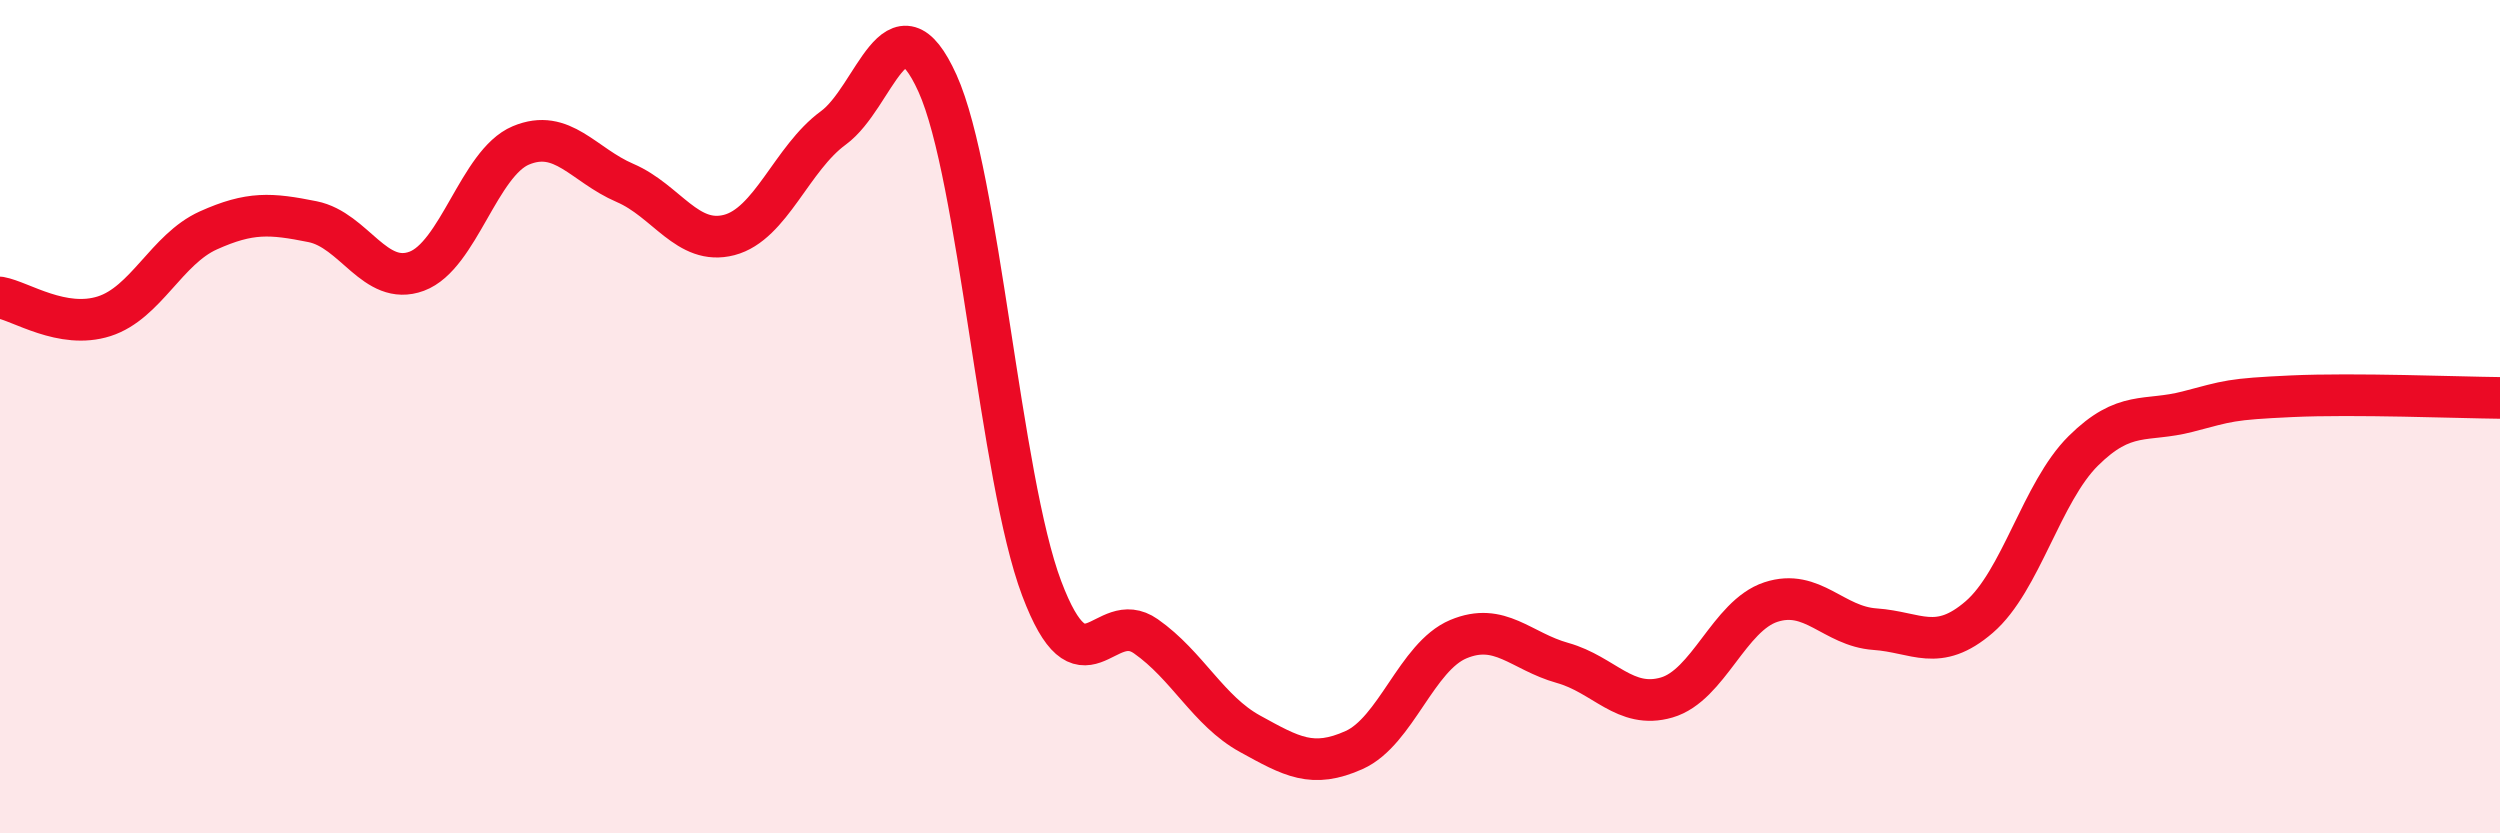
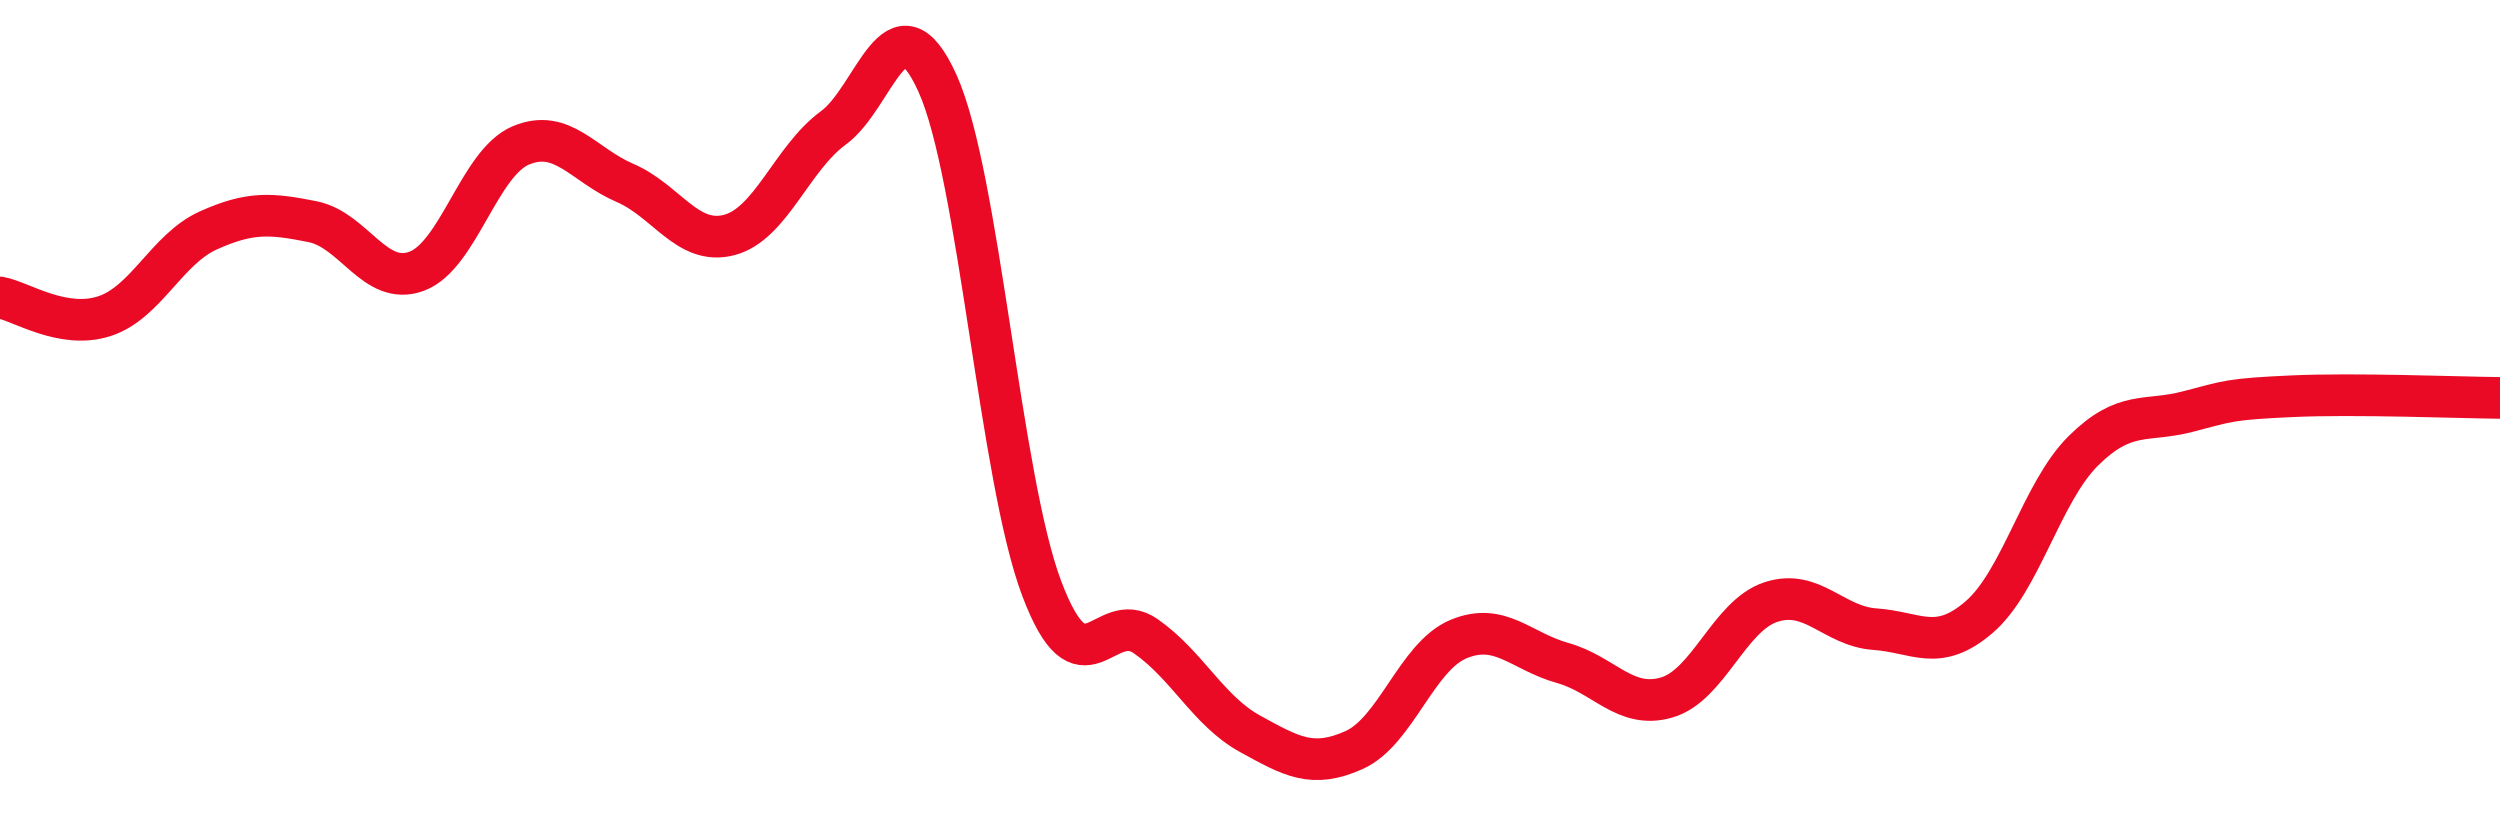
<svg xmlns="http://www.w3.org/2000/svg" width="60" height="20" viewBox="0 0 60 20">
-   <path d="M 0,7.14 C 0.5,7.23 1.5,7.91 2.5,7.59 C 3.5,7.27 4,5.98 5,5.53 C 6,5.08 6.5,5.12 7.5,5.32 C 8.5,5.52 9,6.88 10,6.51 C 11,6.14 11.5,3.91 12.5,3.49 C 13.5,3.07 14,3.96 15,4.39 C 16,4.82 16.5,5.9 17.5,5.64 C 18.5,5.38 19,3.8 20,3.07 C 21,2.34 21.5,-0.21 22.5,2 C 23.5,4.21 24,11.47 25,14.12 C 26,16.77 26.5,14.57 27.5,15.27 C 28.5,15.97 29,17.06 30,17.61 C 31,18.16 31.5,18.45 32.5,18 C 33.5,17.55 34,15.76 35,15.34 C 36,14.92 36.5,15.63 37.5,15.91 C 38.5,16.19 39,17.03 40,16.74 C 41,16.45 41.5,14.78 42.5,14.45 C 43.5,14.12 44,15.03 45,15.1 C 46,15.17 46.5,15.67 47.5,14.81 C 48.5,13.95 49,11.81 50,10.82 C 51,9.83 51.5,10.14 52.5,9.88 C 53.5,9.62 53.5,9.58 55,9.51 C 56.5,9.44 59,9.54 60,9.55L60 20L0 20Z" fill="#EB0A25" opacity="0.1" stroke-linecap="round" stroke-linejoin="round" />
  <path d="M 0,7.14 C 0.5,7.23 1.5,7.91 2.5,7.59 C 3.5,7.27 4,5.98 5,5.53 C 6,5.08 6.5,5.12 7.5,5.32 C 8.5,5.52 9,6.88 10,6.51 C 11,6.14 11.5,3.91 12.5,3.49 C 13.5,3.07 14,3.96 15,4.39 C 16,4.82 16.5,5.9 17.5,5.64 C 18.5,5.38 19,3.8 20,3.07 C 21,2.34 21.5,-0.21 22.5,2 C 23.5,4.21 24,11.47 25,14.12 C 26,16.77 26.5,14.57 27.5,15.27 C 28.5,15.97 29,17.06 30,17.61 C 31,18.16 31.5,18.45 32.5,18 C 33.5,17.55 34,15.76 35,15.34 C 36,14.92 36.5,15.63 37.5,15.91 C 38.5,16.19 39,17.03 40,16.74 C 41,16.45 41.5,14.78 42.5,14.45 C 43.5,14.12 44,15.03 45,15.1 C 46,15.17 46.5,15.67 47.5,14.81 C 48.5,13.95 49,11.81 50,10.82 C 51,9.83 51.5,10.14 52.5,9.88 C 53.5,9.62 53.5,9.58 55,9.51 C 56.5,9.44 59,9.54 60,9.55" stroke="#EB0A25" stroke-width="1" fill="none" stroke-linecap="round" stroke-linejoin="round" />
</svg>